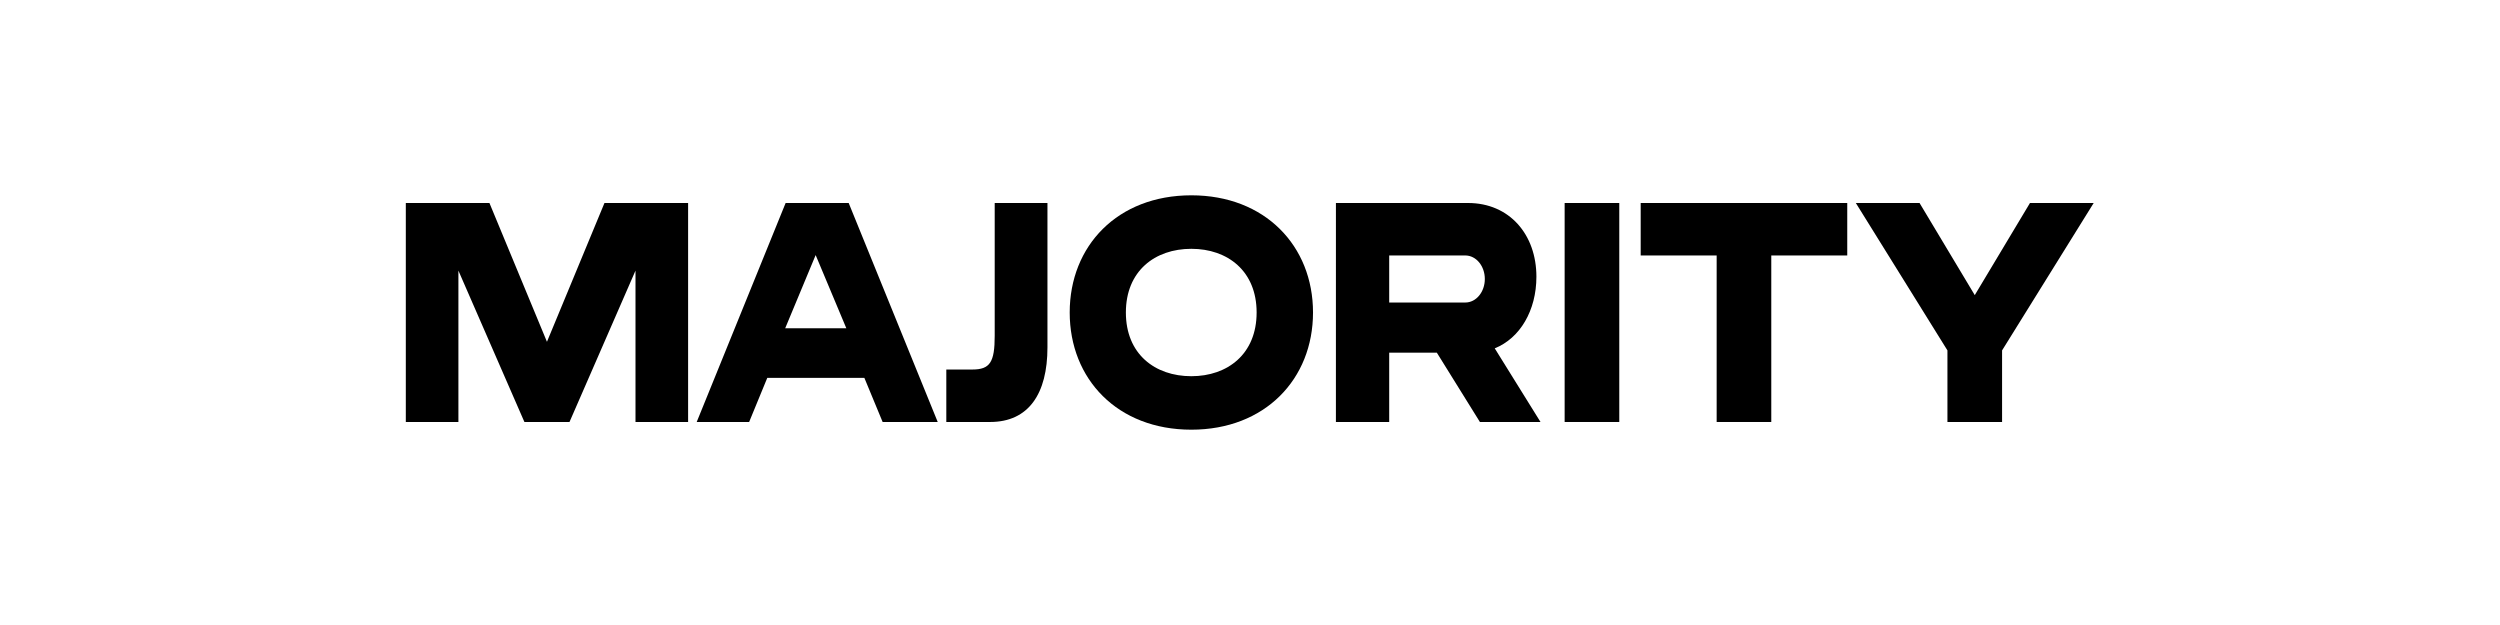
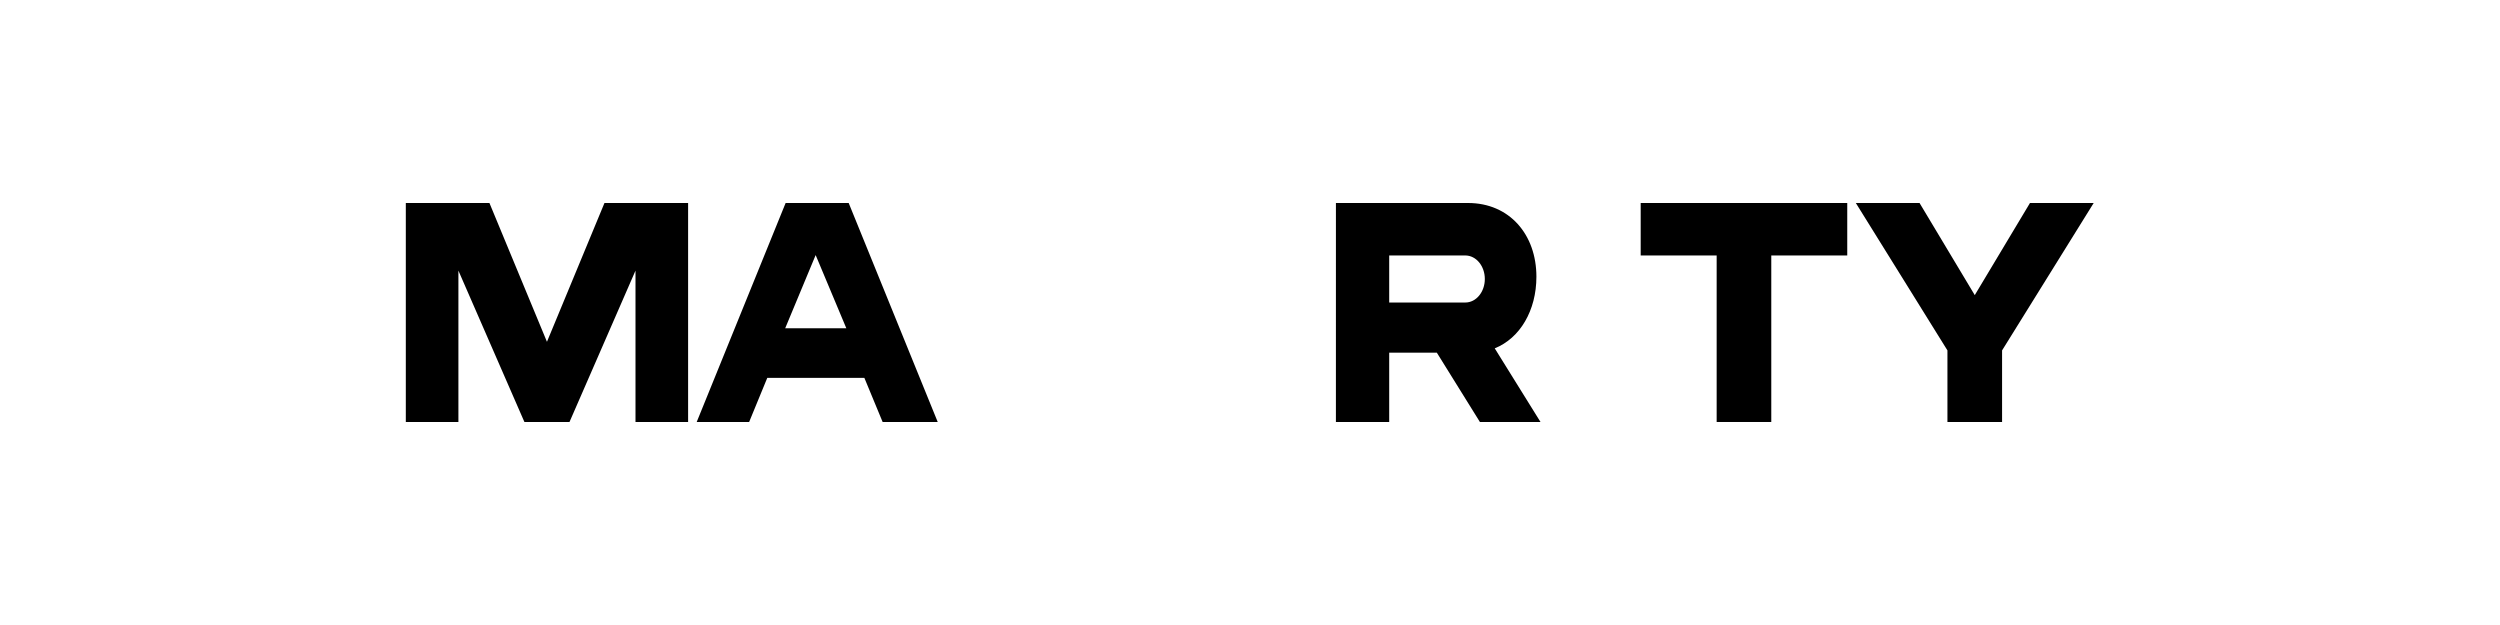
<svg xmlns="http://www.w3.org/2000/svg" width="160" height="40" viewBox="0 0 160 40" fill="none">
-   <path d="M103.634 12.992H100.137V27.007H103.634V12.992Z" fill="black" />
  <path d="M129.918 12.992L126.385 18.888L122.851 12.992H118.773L124.636 22.426V27.007H128.133V22.426L133.996 12.992H129.918Z" fill="black" />
  <path d="M105.004 12.992V16.35H109.866V27.007H113.362V16.35H118.224V12.992H105.004Z" fill="black" />
  <path d="M95.663 22.294C97.28 21.644 98.33 19.873 98.33 17.709V17.709C98.33 15.002 96.596 12.992 93.956 12.992H85.499L85.498 27.007L88.909 27.007V22.572H91.958L94.714 27.007H98.592L95.663 22.294ZM93.782 19.361H88.909V16.35H93.782C94.471 16.351 95.029 17.024 95.029 17.856C95.029 18.687 94.471 19.361 93.782 19.361Z" fill="black" />
  <path d="M38.686 12.992L35.005 21.875L31.324 12.992H25.972V27.007H29.338V17.319L33.562 27.007H36.448L40.672 17.319V27.007H44.039V12.992H38.686Z" fill="black" />
-   <path d="M76.247 12.5C71.52 12.5 68.461 15.735 68.461 20C68.461 24.265 71.52 27.5 76.247 27.5C80.958 27.5 84.033 24.265 84.033 20C84.033 15.735 80.958 12.5 76.247 12.5ZM76.247 24.077C73.914 24.077 72.056 22.659 72.056 20C72.056 17.341 73.914 15.924 76.247 15.924C78.564 15.924 80.424 17.341 80.424 20C80.424 22.659 78.564 24.077 76.247 24.077Z" fill="black" />
  <path d="M56.488 27.007H60.014L54.316 12.992H50.28L44.589 27.007L47.945 27.007L49.106 24.183H55.319L56.488 27.007ZM50.252 21.009L52.202 16.325L54.165 21.009H50.252Z" fill="black" />
-   <path d="M60.564 23.649H62.236C63.361 23.649 63.661 23.176 63.661 21.494V12.992H67.037V22.233C67.037 25.204 65.829 27.007 63.367 27.007H60.564V23.649Z" fill="black" />
</svg>